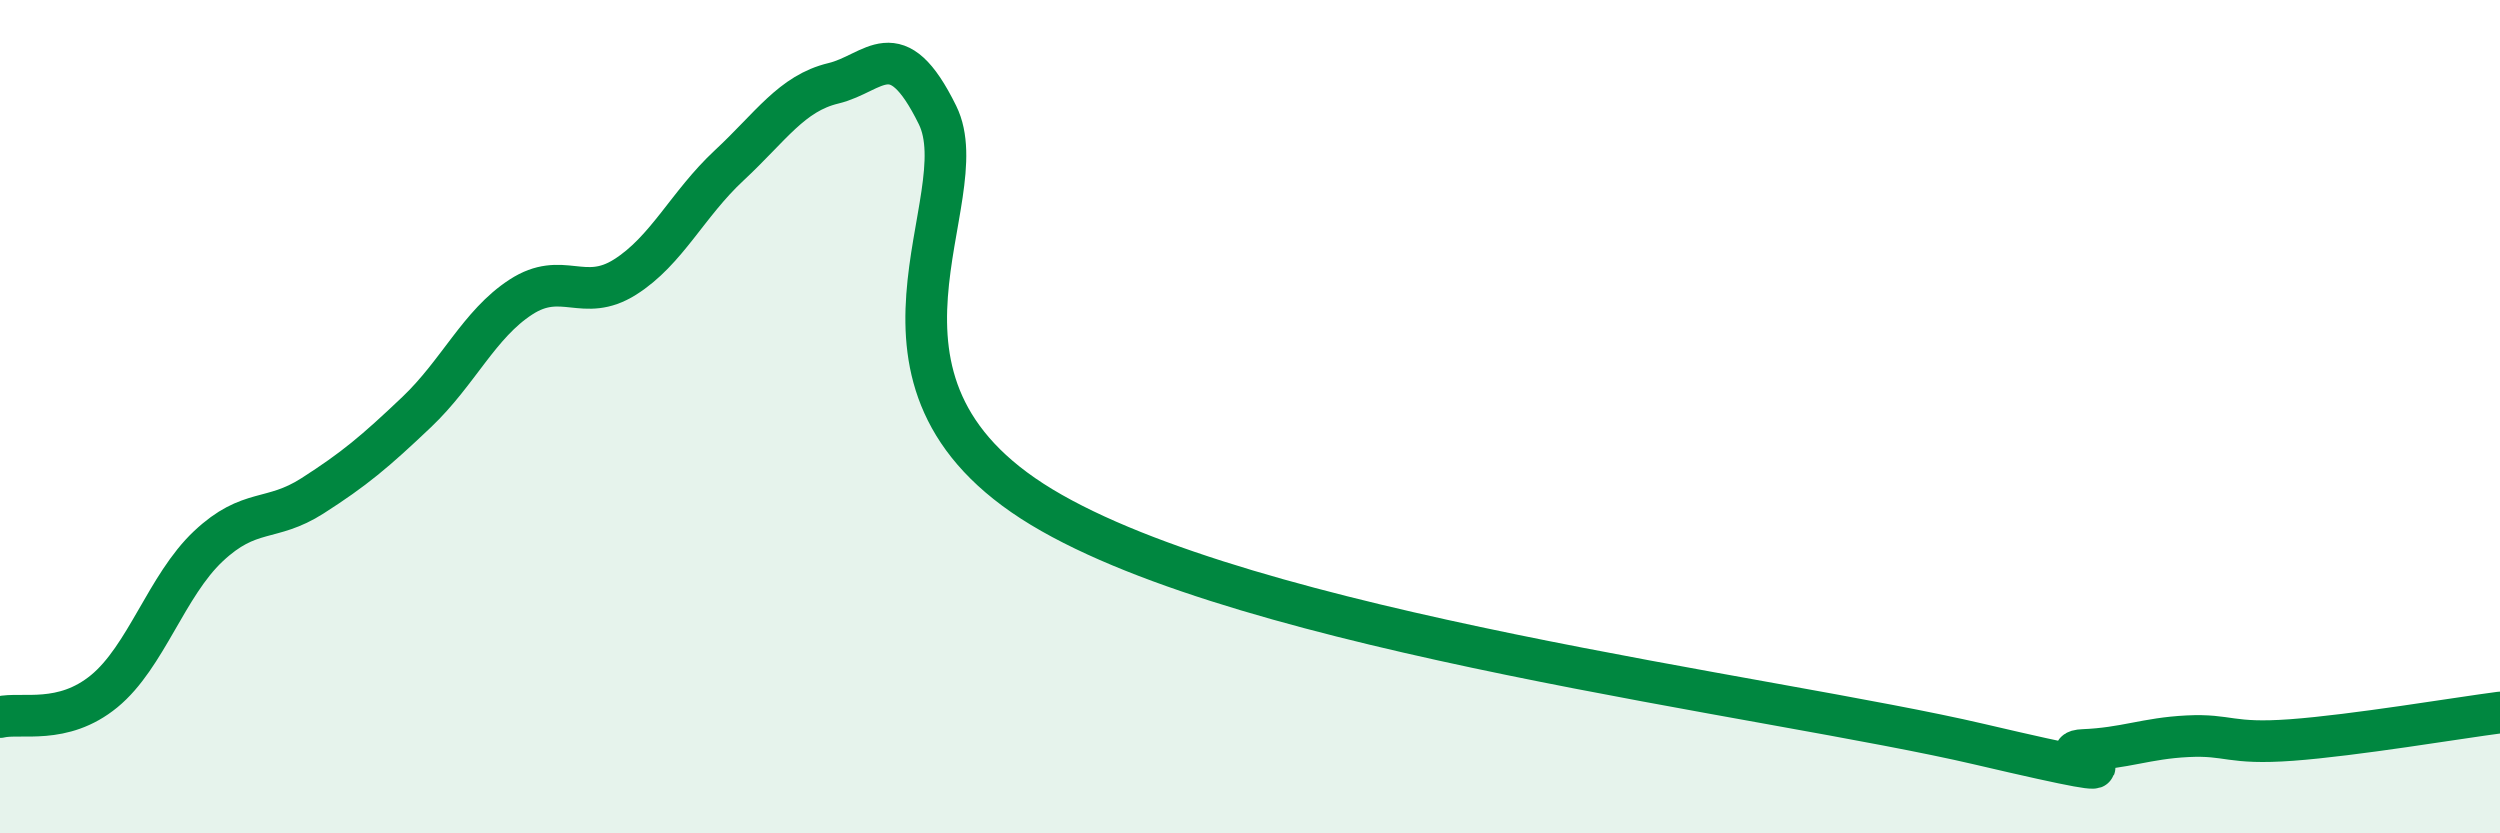
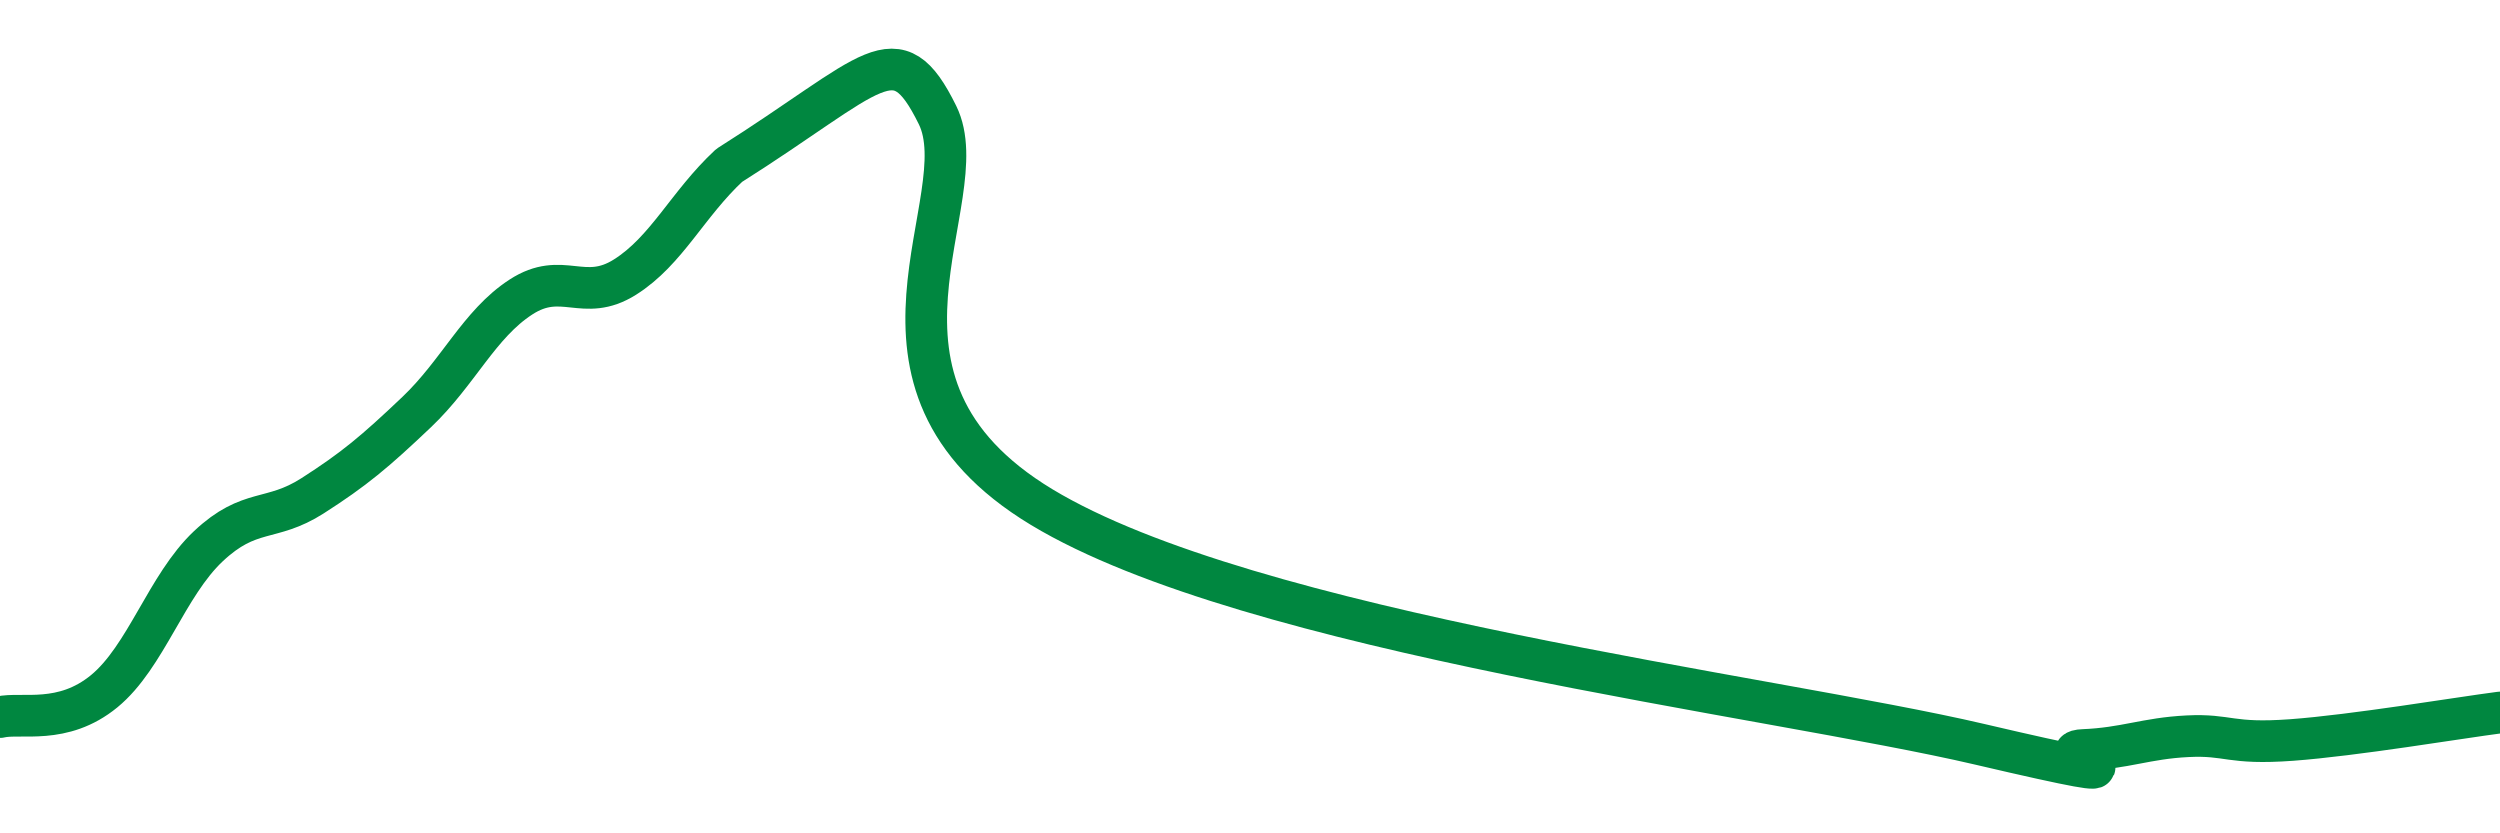
<svg xmlns="http://www.w3.org/2000/svg" width="60" height="20" viewBox="0 0 60 20">
-   <path d="M 0,17.21 C 0.5,17.09 1.5,17.41 2.5,16.59 C 3.5,15.77 4,14.05 5,13.11 C 6,12.17 6.5,12.54 7.5,11.9 C 8.5,11.26 9,10.84 10,9.89 C 11,8.94 11.5,7.78 12.5,7.13 C 13.5,6.48 14,7.28 15,6.65 C 16,6.02 16.5,4.9 17.5,3.97 C 18.5,3.04 19,2.24 20,2 C 21,1.76 21.5,0.73 22.5,2.76 C 23.5,4.79 20,9.15 25,12.17 C 30,15.19 42.5,16.69 47.5,17.86 C 52.5,19.03 49,18.04 50,18 C 51,17.96 51.5,17.72 52.5,17.67 C 53.5,17.62 53.5,17.87 55,17.76 C 56.5,17.65 59,17.23 60,17.1L60 20L0 20Z" fill="#008740" opacity="0.1" stroke-linecap="round" stroke-linejoin="round" />
-   <path d="M 0,17.21 C 0.5,17.09 1.5,17.41 2.5,16.59 C 3.5,15.77 4,14.05 5,13.11 C 6,12.17 6.5,12.54 7.5,11.9 C 8.5,11.26 9,10.84 10,9.89 C 11,8.94 11.5,7.78 12.5,7.13 C 13.5,6.48 14,7.28 15,6.65 C 16,6.02 16.5,4.9 17.5,3.97 C 18.5,3.04 19,2.24 20,2 C 21,1.76 21.5,0.73 22.5,2.76 C 23.5,4.79 20,9.15 25,12.17 C 30,15.19 42.5,16.69 47.5,17.86 C 52.5,19.03 49,18.04 50,18 C 51,17.96 51.5,17.72 52.5,17.67 C 53.5,17.62 53.5,17.87 55,17.76 C 56.5,17.65 59,17.23 60,17.1" stroke="#008740" stroke-width="1" fill="none" stroke-linecap="round" stroke-linejoin="round" />
+   <path d="M 0,17.21 C 0.5,17.09 1.5,17.41 2.5,16.59 C 3.5,15.77 4,14.05 5,13.11 C 6,12.17 6.5,12.54 7.5,11.9 C 8.5,11.26 9,10.84 10,9.89 C 11,8.94 11.5,7.78 12.5,7.13 C 13.5,6.48 14,7.28 15,6.65 C 16,6.02 16.5,4.9 17.5,3.97 C 21,1.76 21.5,0.73 22.5,2.76 C 23.5,4.79 20,9.15 25,12.17 C 30,15.19 42.5,16.69 47.5,17.86 C 52.5,19.03 49,18.04 50,18 C 51,17.96 51.5,17.72 52.5,17.67 C 53.5,17.62 53.5,17.87 55,17.76 C 56.5,17.65 59,17.23 60,17.1" stroke="#008740" stroke-width="1" fill="none" stroke-linecap="round" stroke-linejoin="round" />
</svg>